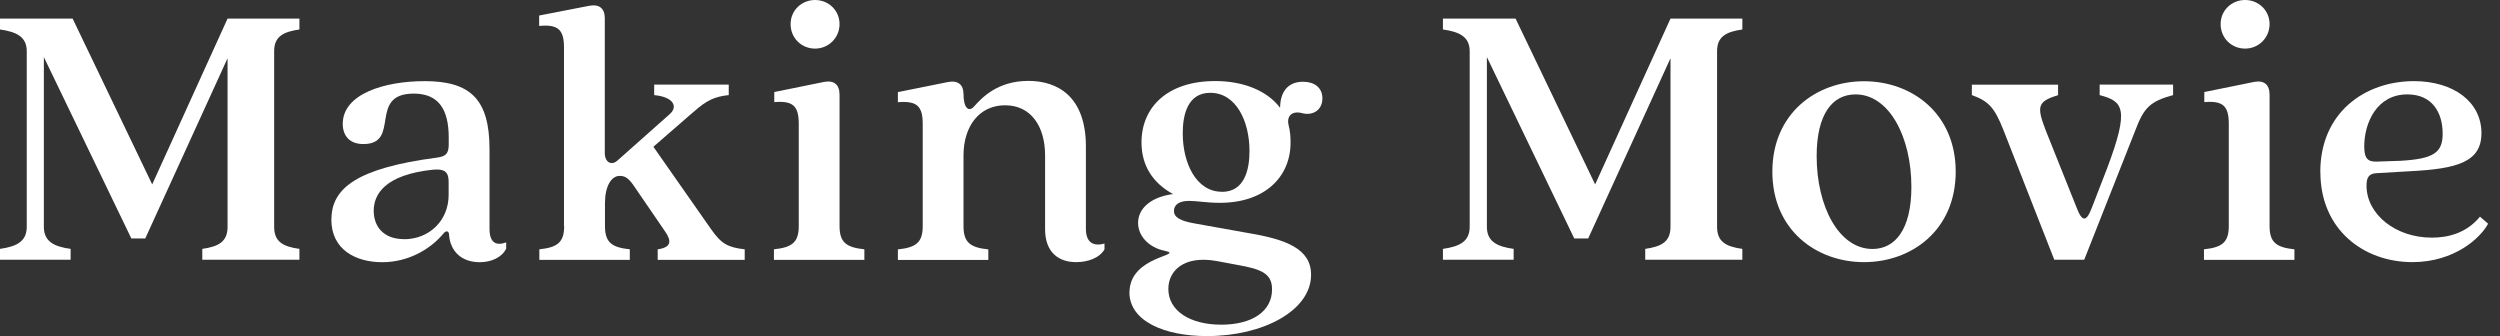
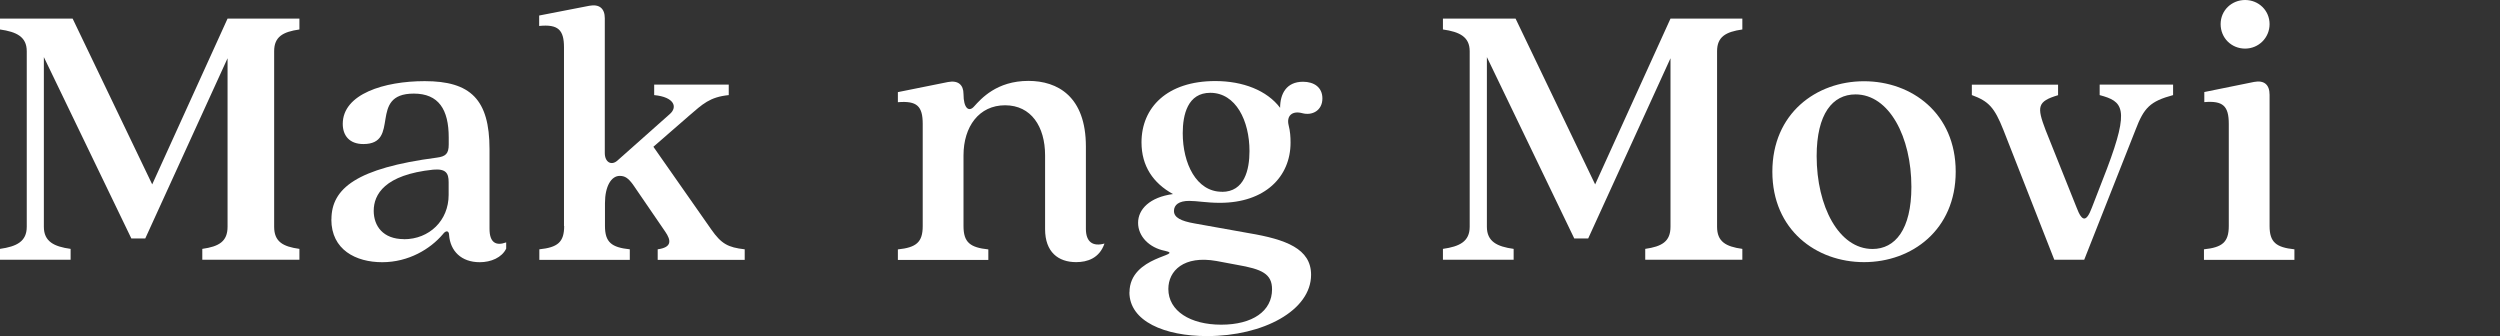
<svg xmlns="http://www.w3.org/2000/svg" width="171" height="23" viewBox="0 0 171 23" fill="none">
  <rect x="0" y="0" width="171" height="23" fill="#333333" stroke="none" />
  <g clip-path="url(#clip0_89_225)">
    <path d="M1.83 15.511V3.504C1.83 2.52 1.14 2.178 0 2.016V1.272H4.968L10.411 12.613L15.565 1.272H20.48V2.016C19.34 2.178 18.752 2.52 18.752 3.504V15.511C18.752 16.519 19.334 16.867 20.48 17.023V17.767H13.837V17.023C14.977 16.861 15.565 16.519 15.565 15.511V3.984L9.937 16.309H8.983L3 3.906V15.511C3 16.519 3.69 16.867 4.83 17.023V17.767H0V17.023C1.14 16.861 1.83 16.519 1.83 15.511Z" fill="white" />
    <path d="M22.67 15.007C22.67 12.883 24.398 11.503 29.871 10.783C30.483 10.705 30.693 10.519 30.693 9.883V9.403C30.693 7.488 30.003 6.402 28.304 6.402C25.142 6.402 27.452 9.853 24.854 9.853C23.9 9.853 23.444 9.271 23.444 8.473C23.444 6.426 26.288 5.55 29.049 5.55C32.181 5.55 33.483 6.798 33.483 10.201V15.649C33.483 16.579 33.909 16.843 34.623 16.579V17.005C34.329 17.617 33.585 17.935 32.817 17.935C31.545 17.935 30.801 17.167 30.717 16.075C30.717 15.781 30.507 15.727 30.291 16.021C29.439 17.029 27.95 17.935 26.144 17.935C24.338 17.935 22.664 17.083 22.664 15.013L22.67 15.007ZM27.632 16.363C29.36 16.363 30.687 15.091 30.687 13.333V12.457C30.687 11.845 30.501 11.527 29.625 11.605C26.306 11.953 25.562 13.303 25.562 14.419C25.562 15.457 26.198 16.357 27.632 16.357V16.363Z" fill="white" />
    <path d="M38.577 15.457V3.24C38.577 2.046 38.181 1.644 36.879 1.776V1.062L40.306 0.396C40.996 0.264 41.368 0.582 41.368 1.248V10.465C41.368 11.101 41.818 11.341 42.22 10.993L45.808 7.807C46.366 7.327 46.126 6.637 44.746 6.505V5.785H49.846V6.505C48.544 6.637 48.064 7.117 47.134 7.915L44.692 10.039L48.652 15.697C49.342 16.681 49.792 16.922 50.938 17.053V17.774H44.986V17.053C45.94 16.922 45.94 16.471 45.49 15.829L43.288 12.613C42.97 12.187 42.754 12.031 42.388 12.031C41.806 12.031 41.38 12.751 41.38 13.891V15.457C41.38 16.573 41.83 16.922 43.078 17.053V17.774H36.891V17.053C38.139 16.922 38.589 16.573 38.589 15.457H38.577Z" fill="white" />
-     <path d="M54.635 15.457V8.473C54.635 7.249 54.239 6.877 52.961 6.985V6.295L56.363 5.604C57.053 5.472 57.425 5.79 57.425 6.481V15.457C57.425 16.573 57.875 16.922 59.123 17.053V17.773H52.937V17.053C54.185 16.922 54.635 16.573 54.635 15.457ZM55.751 0C56.681 0 57.425 0.72 57.425 1.65C57.425 2.58 56.681 3.324 55.751 3.324C54.821 3.324 54.077 2.604 54.077 1.65C54.077 0.696 54.845 0 55.751 0Z" fill="white" />
-     <path d="M71.484 15.674V10.627C71.484 8.659 70.53 7.201 68.748 7.201C66.966 7.201 65.904 8.659 65.904 10.627V15.464C65.904 16.58 66.354 16.928 67.602 17.06V17.78H61.415V17.06C62.663 16.928 63.114 16.58 63.114 15.464V8.479C63.114 7.255 62.718 6.883 61.415 6.991V6.301L64.842 5.611C65.532 5.479 65.904 5.797 65.904 6.433C65.904 7.417 66.276 7.681 66.624 7.285C67.104 6.757 68.166 5.533 70.344 5.533C72.336 5.533 74.275 6.595 74.275 10.021V15.65C74.275 16.58 74.778 16.874 75.547 16.658V17.054C75.198 17.666 74.376 17.93 73.608 17.93C72.384 17.93 71.484 17.24 71.484 15.674Z" fill="white" />
+     <path d="M71.484 15.674V10.627C71.484 8.659 70.53 7.201 68.748 7.201C66.966 7.201 65.904 8.659 65.904 10.627V15.464C65.904 16.58 66.354 16.928 67.602 17.06V17.78H61.415V17.06C62.663 16.928 63.114 16.58 63.114 15.464V8.479C63.114 7.255 62.718 6.883 61.415 6.991V6.301L64.842 5.611C65.532 5.479 65.904 5.797 65.904 6.433C65.904 7.417 66.276 7.681 66.624 7.285C67.104 6.757 68.166 5.533 70.344 5.533C72.336 5.533 74.275 6.595 74.275 10.021V15.65C74.275 16.58 74.778 16.874 75.547 16.658C75.198 17.666 74.376 17.93 73.608 17.93C72.384 17.93 71.484 17.24 71.484 15.674Z" fill="white" />
    <path d="M77.257 20C77.257 17.474 81.109 17.474 79.675 17.155C78.613 16.945 77.845 16.171 77.845 15.241C77.845 14.311 78.643 13.489 80.233 13.273C78.877 12.529 78.079 11.359 78.079 9.739C78.079 7.351 79.831 5.544 83.125 5.544C85.009 5.544 86.659 6.18 87.56 7.375C87.56 6.421 87.986 5.592 89.126 5.592C89.87 5.592 90.452 5.964 90.452 6.733C90.452 7.555 89.762 7.927 89.072 7.741C88.382 7.555 87.986 7.927 88.142 8.563C88.25 8.989 88.274 9.361 88.274 9.757C88.274 12.097 86.522 13.873 83.437 13.873C82.531 13.873 81.895 13.741 81.337 13.741C80.647 13.741 80.299 14.005 80.299 14.431C80.299 14.881 80.779 15.121 81.709 15.283L85.429 15.949C87.956 16.375 89.678 17.011 89.678 18.794C89.678 21.236 86.413 22.988 82.561 22.988C79.669 22.988 77.251 21.98 77.251 19.988L77.257 20ZM83.527 22.208C85.681 22.208 87.008 21.278 87.008 19.79C87.008 18.728 86.317 18.41 84.619 18.116L83.209 17.852C80.977 17.456 79.915 18.518 79.915 19.766C79.915 21.278 81.427 22.208 83.527 22.208ZM83.581 13.123C85.123 13.123 85.465 11.611 85.465 10.333C85.465 8.263 84.535 6.348 82.783 6.348C81.241 6.348 80.899 7.837 80.899 9.109C80.899 11.179 81.829 13.117 83.581 13.117V13.123Z" fill="white" />
    <path d="M100.527 15.511V3.504C100.527 2.52 99.837 2.178 98.697 2.016V1.272H103.665L109.108 12.613L114.262 1.272H119.176V2.016C118.036 2.178 117.448 2.52 117.448 3.504V15.511C117.448 16.519 118.03 16.867 119.176 17.023V17.767H112.534V17.023C113.674 16.861 114.262 16.519 114.262 15.511V3.984L108.633 16.309H107.679L101.703 3.906V15.511C101.703 16.519 102.393 16.867 103.533 17.023V17.767H98.697V17.023C99.837 16.861 100.527 16.519 100.527 15.511Z" fill="white" />
    <path d="M121.229 11.743C121.229 7.759 124.229 5.557 127.499 5.557C130.769 5.557 133.77 7.759 133.77 11.743C133.77 15.727 130.769 17.93 127.499 17.93C124.229 17.93 121.229 15.727 121.229 11.743ZM128.081 17.03C129.623 17.03 130.739 15.704 130.739 12.781C130.739 9.379 129.227 6.457 126.917 6.457C125.351 6.457 124.259 7.783 124.259 10.681C124.259 14.107 125.771 17.03 128.081 17.03Z" fill="white" />
    <path d="M134.874 6.511V5.791H140.772V6.511C139.338 6.937 139.314 7.309 139.92 8.899L142.044 14.209C142.416 15.194 142.71 15.194 143.082 14.209L144.121 11.527C145.687 7.381 145.207 6.931 143.617 6.505V5.785H148.639V6.505C147.073 6.931 146.647 7.357 146.065 8.893L142.56 17.768H140.514L137.034 8.893C136.422 7.351 136.026 6.925 134.88 6.505L134.874 6.511Z" fill="white" />
    <path d="M152.449 15.457V8.473C152.449 7.249 152.053 6.877 150.775 6.985V6.295L154.177 5.604C154.867 5.472 155.239 5.79 155.239 6.481V15.457C155.239 16.573 155.69 16.922 156.938 17.053V17.773H150.751V17.053C151.999 16.922 152.449 16.573 152.449 15.457ZM153.565 0C154.495 0 155.239 0.72 155.239 1.65C155.239 2.58 154.495 3.324 153.565 3.324C152.635 3.324 151.891 2.604 151.891 1.65C151.891 0.696 152.659 0 153.565 0Z" fill="white" />
-     <path d="M158.708 11.767C158.708 7.674 161.786 5.55 165.11 5.55C167.847 5.55 169.731 6.984 169.731 9.109C169.731 11.077 168.087 11.551 164.816 11.713L162.56 11.845C162.056 11.869 161.87 12.109 161.87 12.697C161.87 14.665 163.862 16.255 166.334 16.255C167.421 16.255 168.699 15.961 169.629 14.821L170.187 15.301C169.683 16.255 167.901 17.929 165.008 17.929C161.69 17.929 158.714 15.727 158.714 11.767H158.708ZM162.59 11.053L164.186 10.999C166.472 10.867 167.078 10.441 167.078 9.139C167.078 7.728 166.388 6.456 164.66 6.456C162.56 6.456 161.714 8.425 161.714 10.015C161.714 10.867 161.978 11.077 162.59 11.053Z" fill="white" />
  </g>
  <defs>
    <clipPath id="clip0_89_225">
      <rect width="170.187" height="23" fill="white" />
    </clipPath>
  </defs>
</svg>